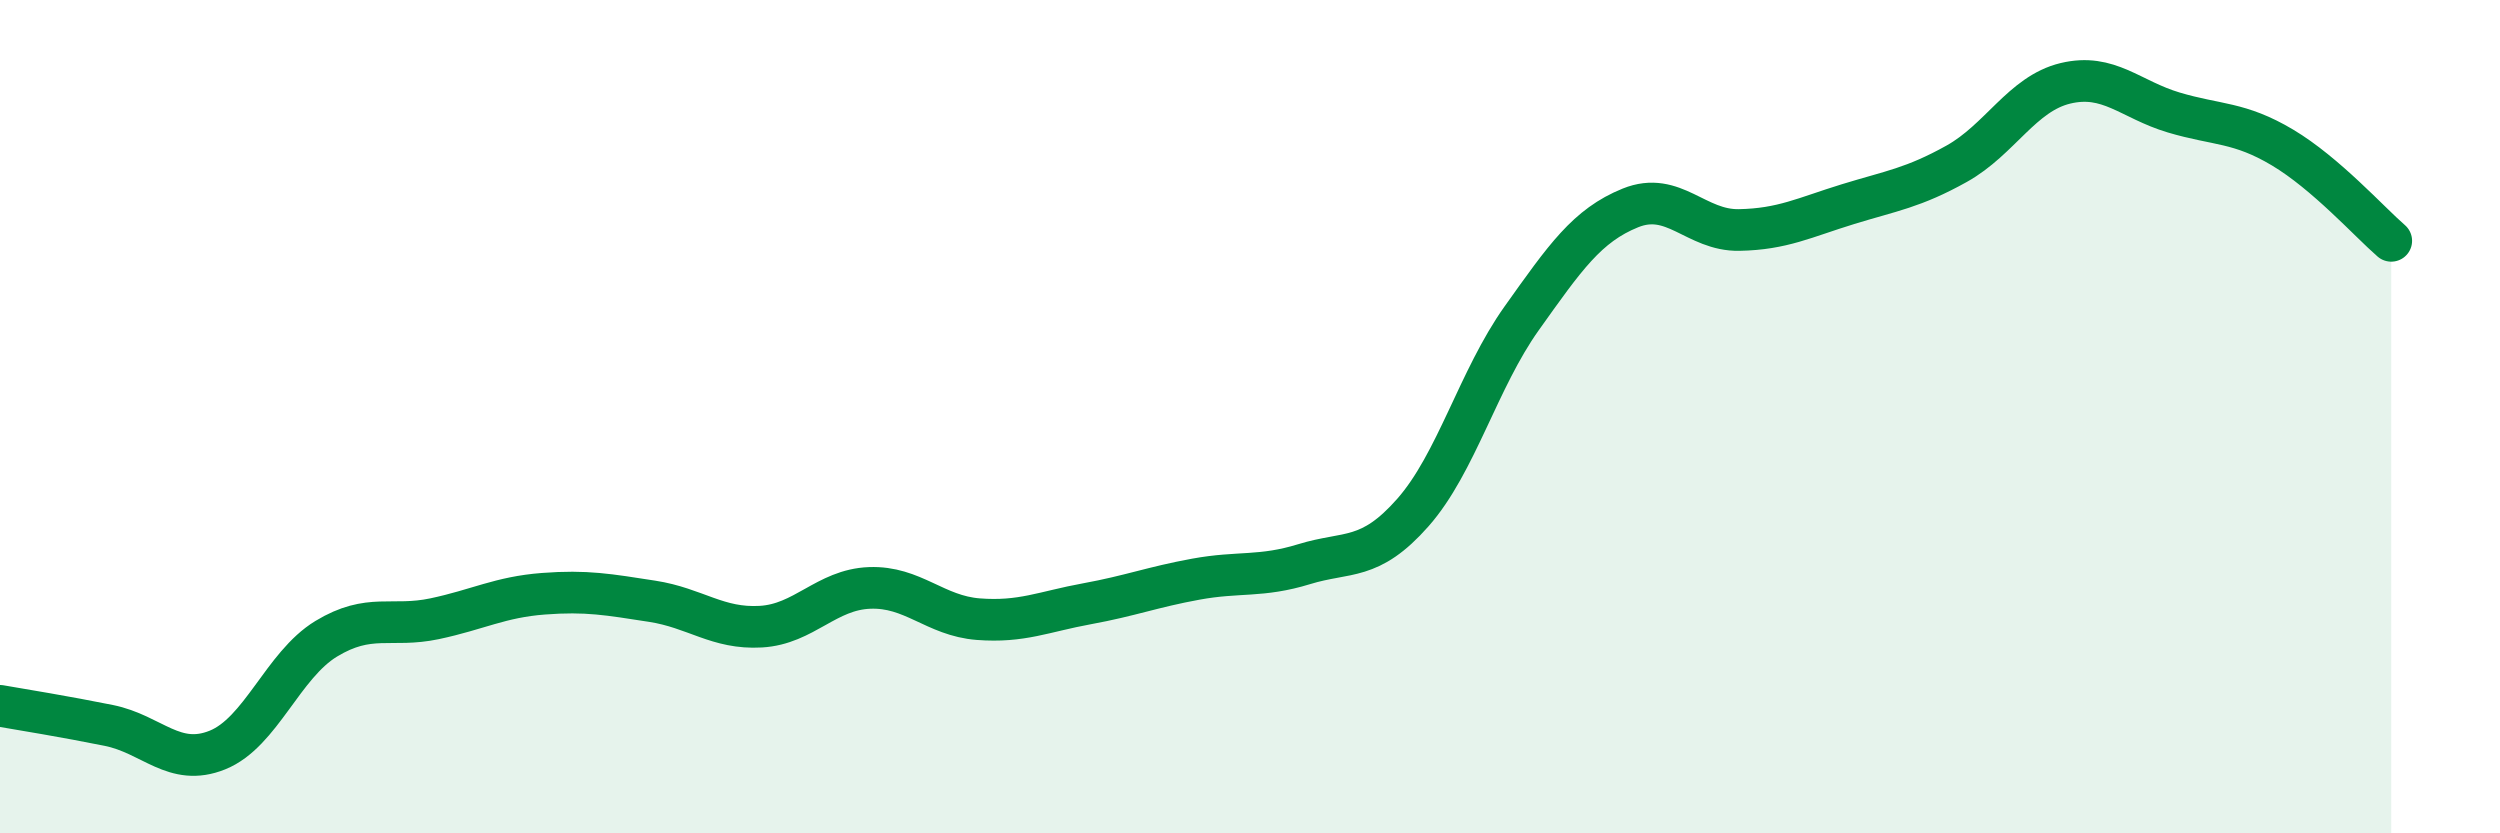
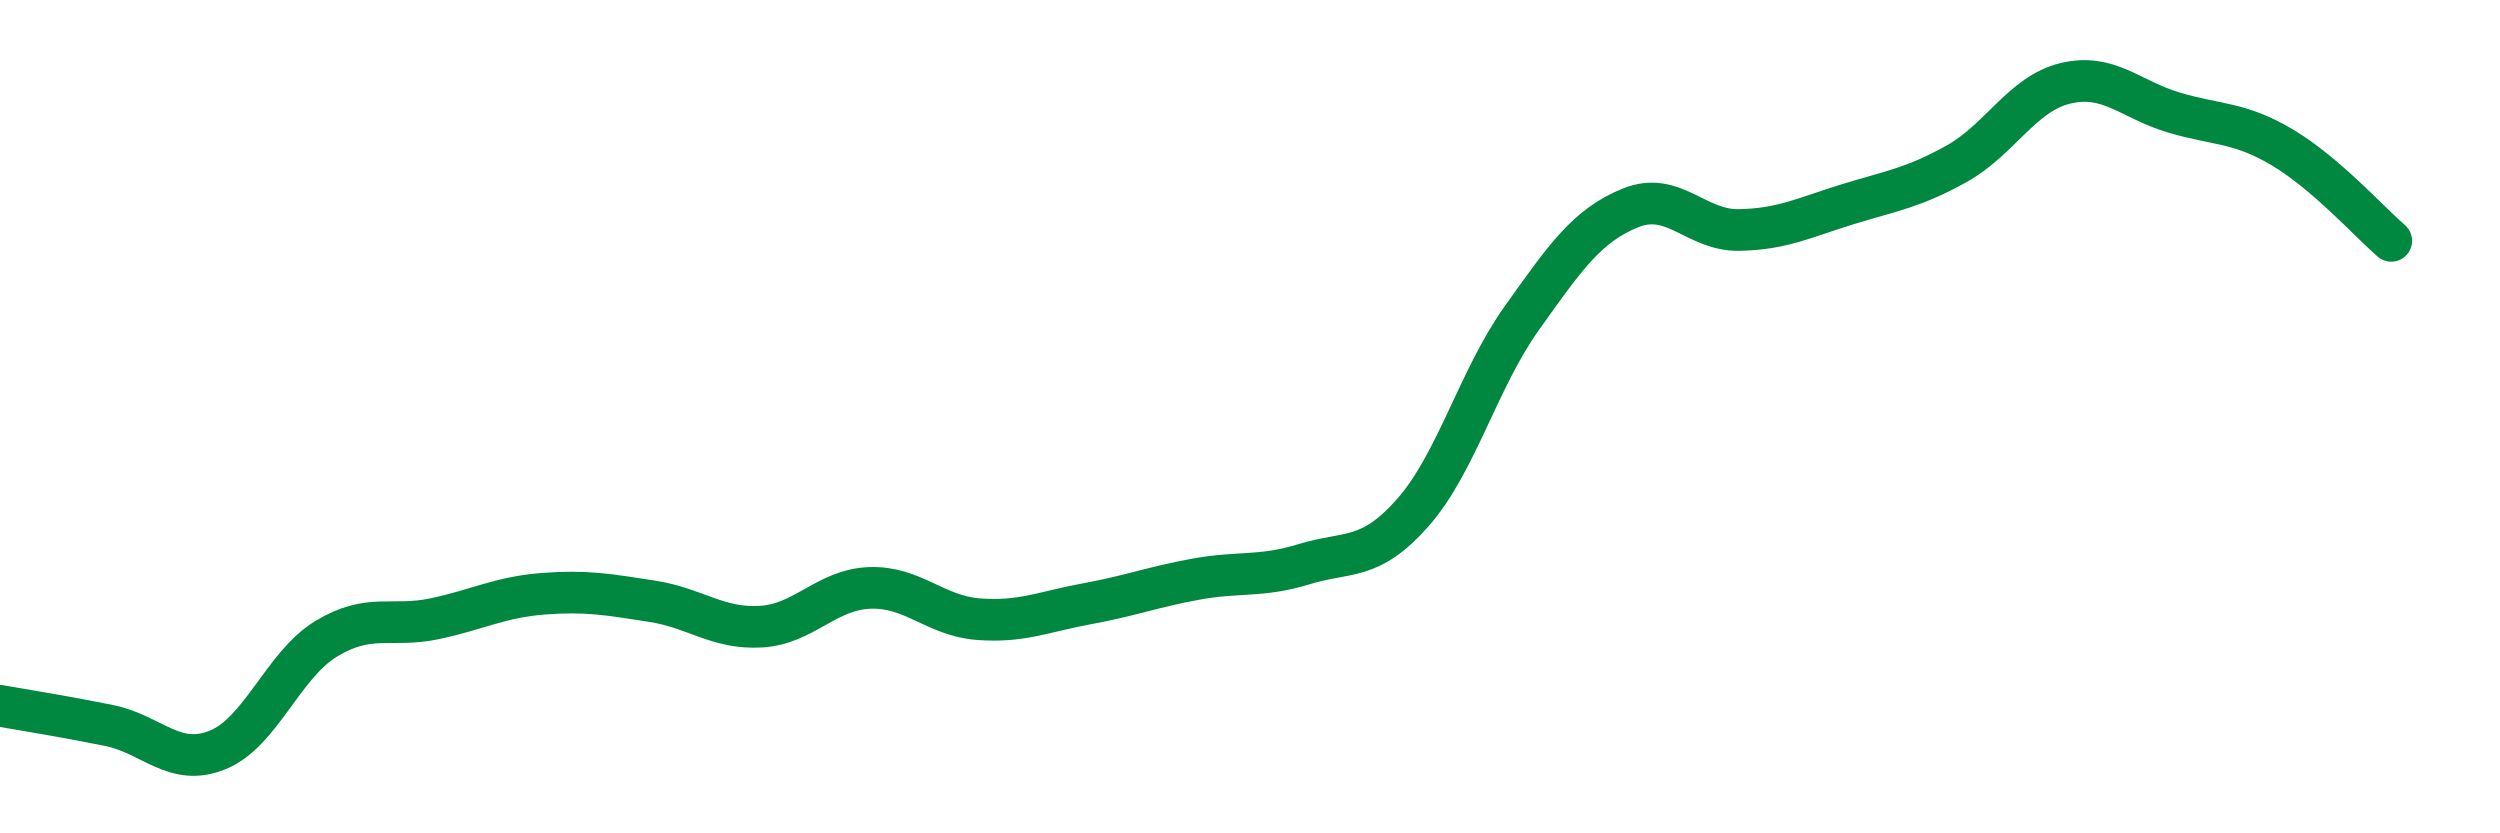
<svg xmlns="http://www.w3.org/2000/svg" width="60" height="20" viewBox="0 0 60 20">
-   <path d="M 0,16.94 C 0.52,17.03 1.57,17.2 2.61,17.41 C 3.65,17.62 4.18,18.42 5.22,18 C 6.26,17.58 6.79,15.96 7.83,15.33 C 8.87,14.7 9.39,15.07 10.43,14.85 C 11.47,14.63 12,14.33 13.04,14.25 C 14.08,14.17 14.61,14.27 15.65,14.43 C 16.69,14.59 17.22,15.1 18.26,15.04 C 19.3,14.98 19.83,14.15 20.87,14.11 C 21.91,14.07 22.44,14.78 23.48,14.86 C 24.52,14.94 25.05,14.68 26.09,14.49 C 27.13,14.3 27.66,14.09 28.7,13.9 C 29.74,13.71 30.26,13.86 31.3,13.54 C 32.34,13.22 32.87,13.48 33.91,12.3 C 34.95,11.12 35.48,9.1 36.52,7.64 C 37.56,6.18 38.09,5.41 39.13,4.99 C 40.17,4.57 40.7,5.54 41.74,5.52 C 42.78,5.5 43.31,5.22 44.35,4.9 C 45.39,4.58 45.92,4.51 46.96,3.93 C 48,3.35 48.53,2.25 49.57,2 C 50.61,1.75 51.13,2.39 52.17,2.7 C 53.21,3.01 53.74,2.92 54.78,3.54 C 55.82,4.16 56.87,5.33 57.39,5.78L57.39 20L0 20Z" fill="#008740" opacity="0.1" stroke-linecap="round" stroke-linejoin="round" />
  <path d="M 0,16.94 C 0.52,17.03 1.57,17.2 2.61,17.41 C 3.65,17.62 4.18,18.42 5.22,18 C 6.26,17.58 6.79,15.96 7.83,15.33 C 8.87,14.7 9.39,15.07 10.43,14.85 C 11.47,14.63 12,14.33 13.04,14.25 C 14.08,14.17 14.61,14.27 15.65,14.43 C 16.69,14.59 17.22,15.1 18.26,15.04 C 19.3,14.98 19.83,14.15 20.87,14.11 C 21.91,14.07 22.44,14.78 23.48,14.86 C 24.52,14.94 25.05,14.68 26.09,14.49 C 27.13,14.3 27.66,14.09 28.7,13.9 C 29.74,13.71 30.26,13.86 31.3,13.54 C 32.34,13.22 32.87,13.48 33.91,12.3 C 34.95,11.12 35.48,9.1 36.52,7.64 C 37.56,6.18 38.09,5.41 39.13,4.99 C 40.17,4.57 40.7,5.54 41.74,5.52 C 42.78,5.5 43.31,5.22 44.35,4.9 C 45.39,4.58 45.92,4.51 46.96,3.93 C 48,3.35 48.53,2.25 49.57,2 C 50.61,1.75 51.13,2.39 52.17,2.7 C 53.21,3.01 53.74,2.92 54.78,3.54 C 55.82,4.16 56.87,5.33 57.39,5.78" stroke="#008740" stroke-width="1" fill="none" stroke-linecap="round" stroke-linejoin="round" />
</svg>